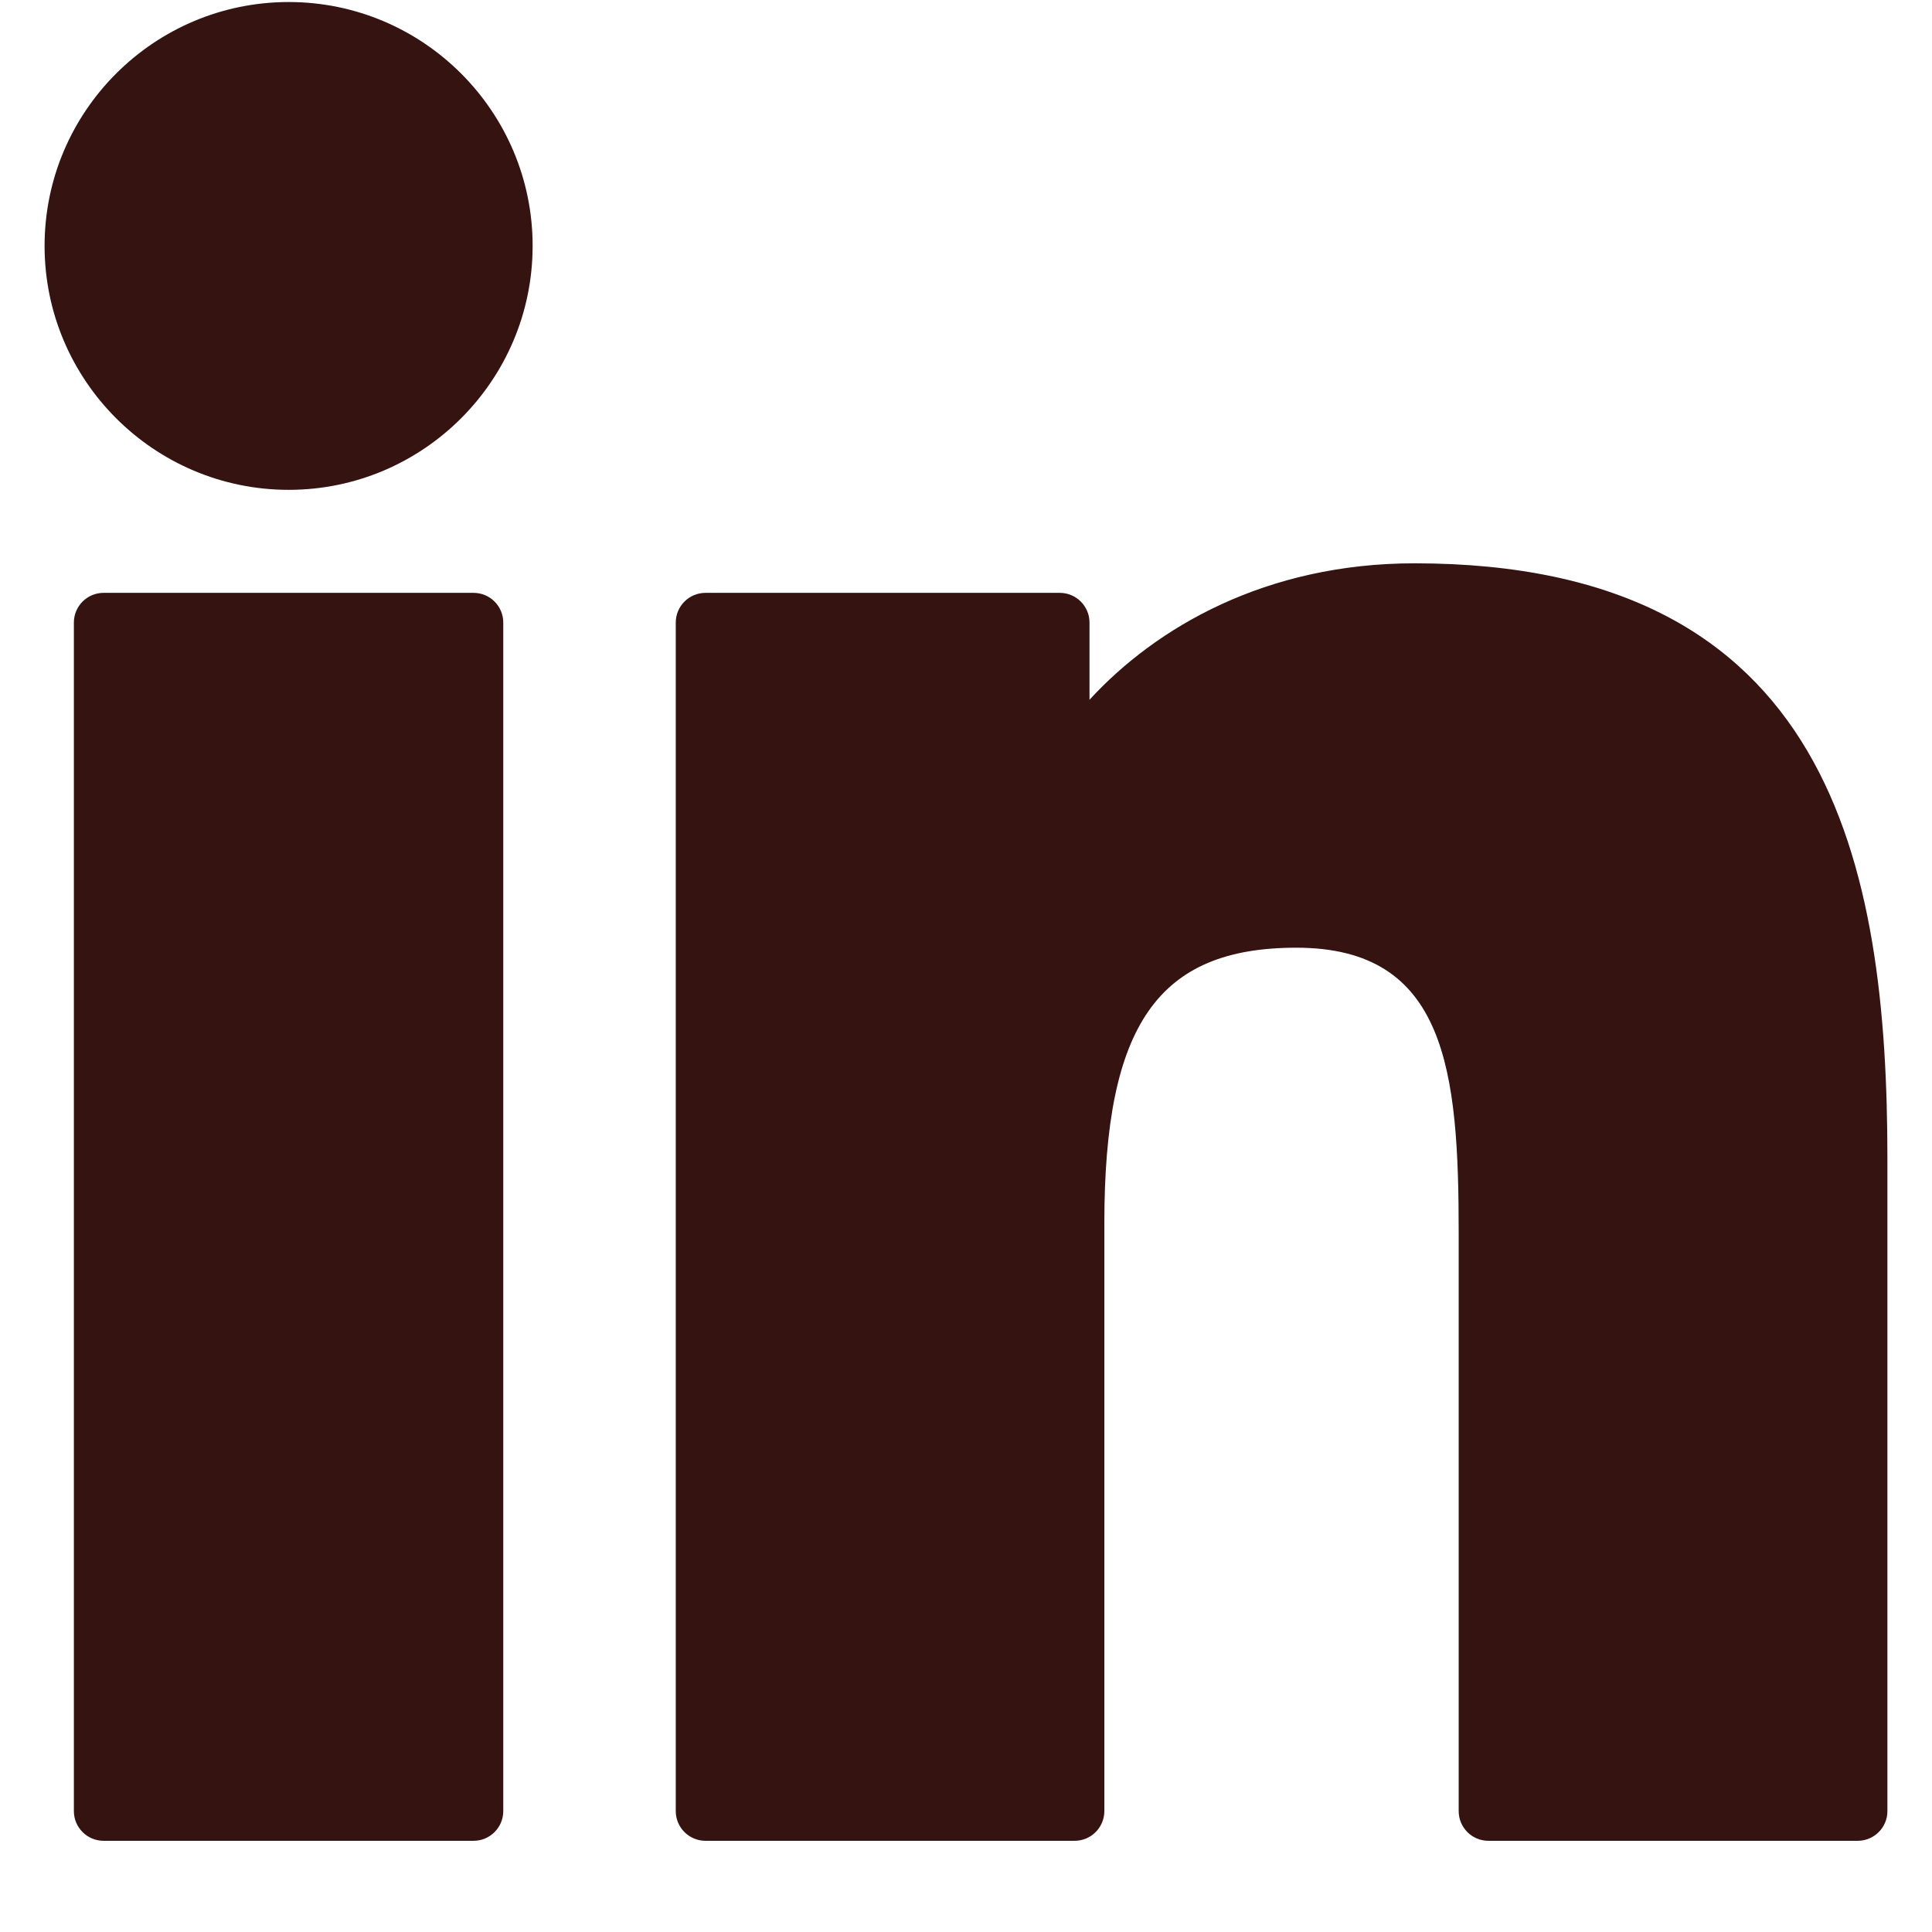
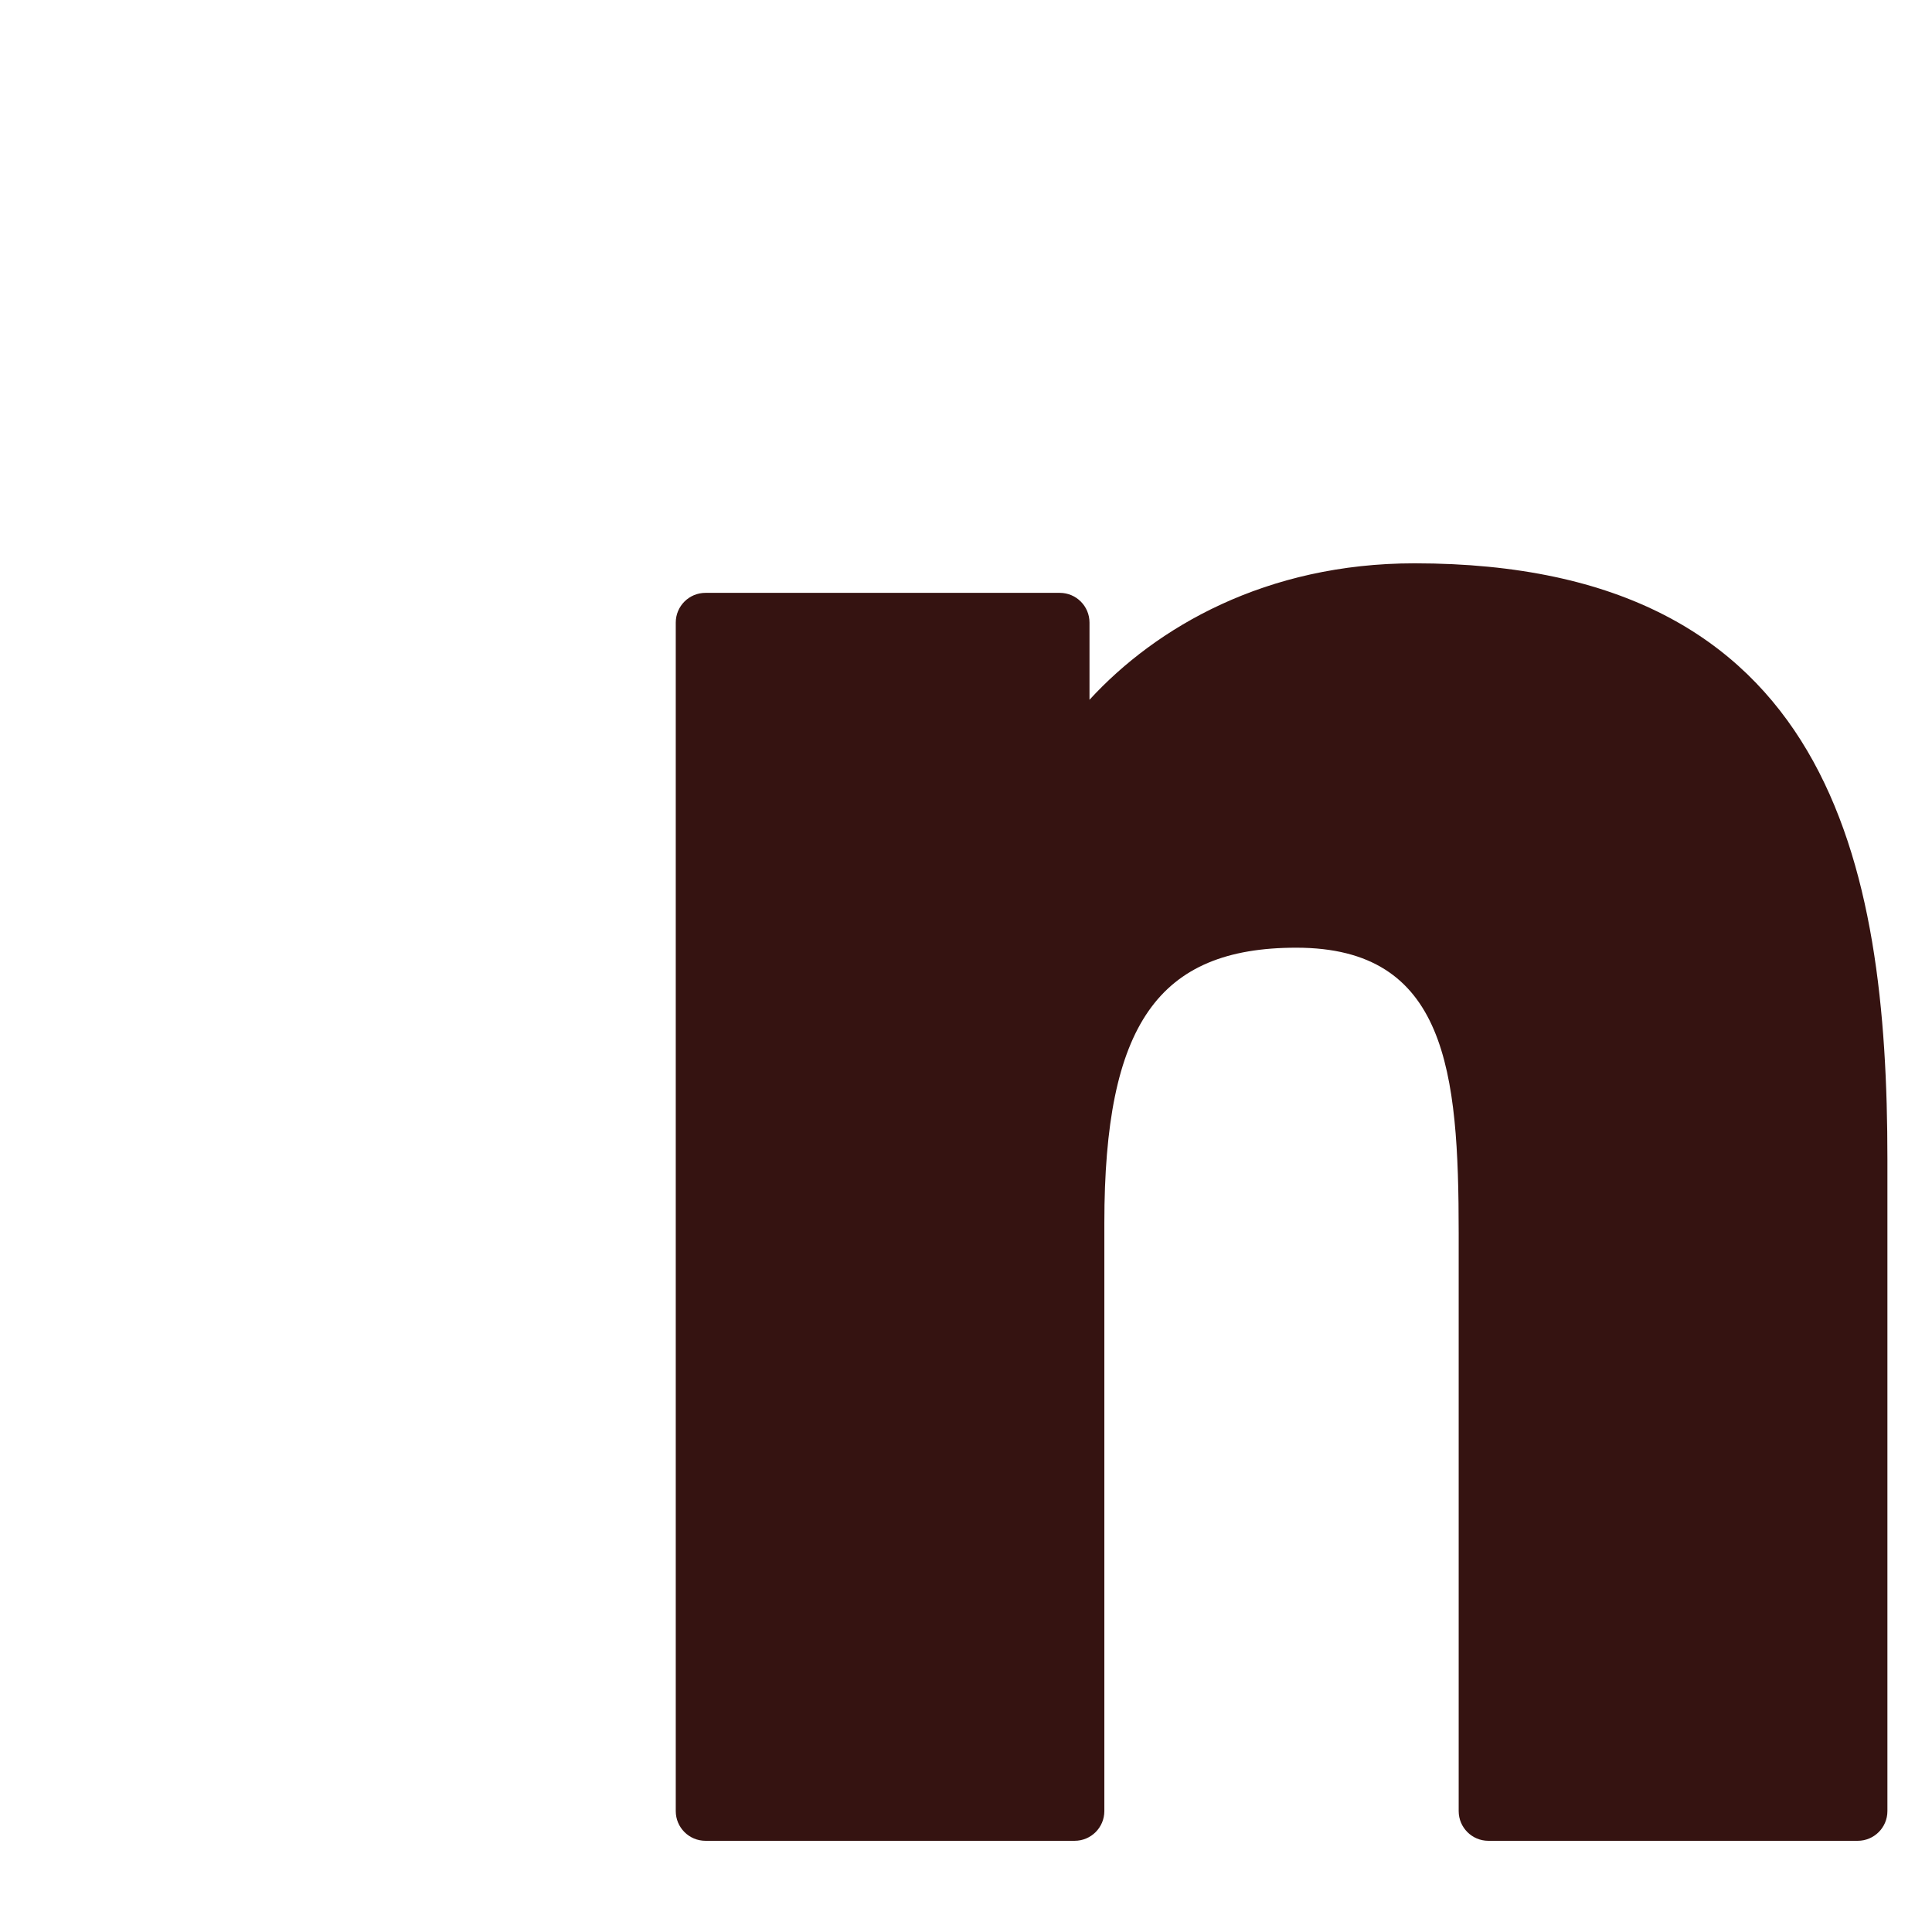
<svg xmlns="http://www.w3.org/2000/svg" enable-background="new 0 0 310 310" height="18" viewBox="0 0 310 325" width="18">
  <g fill="#351311">
-     <path d="m72.16 99.73h-62.233c-2.762 0-5 2.239-5 5v199.928c0 2.762 2.238 5 5 5h62.233c2.762 0 5-2.238 5-5v-199.928c0-2.761-2.238-5-5-5z" />
-     <path d="m41.066.341c-22.644 0-41.066 18.402-41.066 41.021 0 22.629 18.422 41.038 41.066 41.038 22.626 0 41.033-18.41 41.033-41.038.001-22.619-18.407-41.021-41.033-41.021z" />
    <path d="m230.454 94.761c-24.995 0-43.472 10.745-54.679 22.954v-12.985c0-2.761-2.238-5-5-5h-59.599c-2.762 0-5 2.239-5 5v199.928c0 2.762 2.238 5 5 5h62.097c2.762 0 5-2.238 5-5v-98.918c0-33.333 9.054-46.319 32.29-46.319 25.306 0 27.317 20.818 27.317 48.034v97.204c0 2.762 2.238 5 5 5h62.12c2.762 0 5-2.238 5-5v-109.664c0-49.565-9.451-100.234-79.546-100.234z" />
  </g>
</svg>